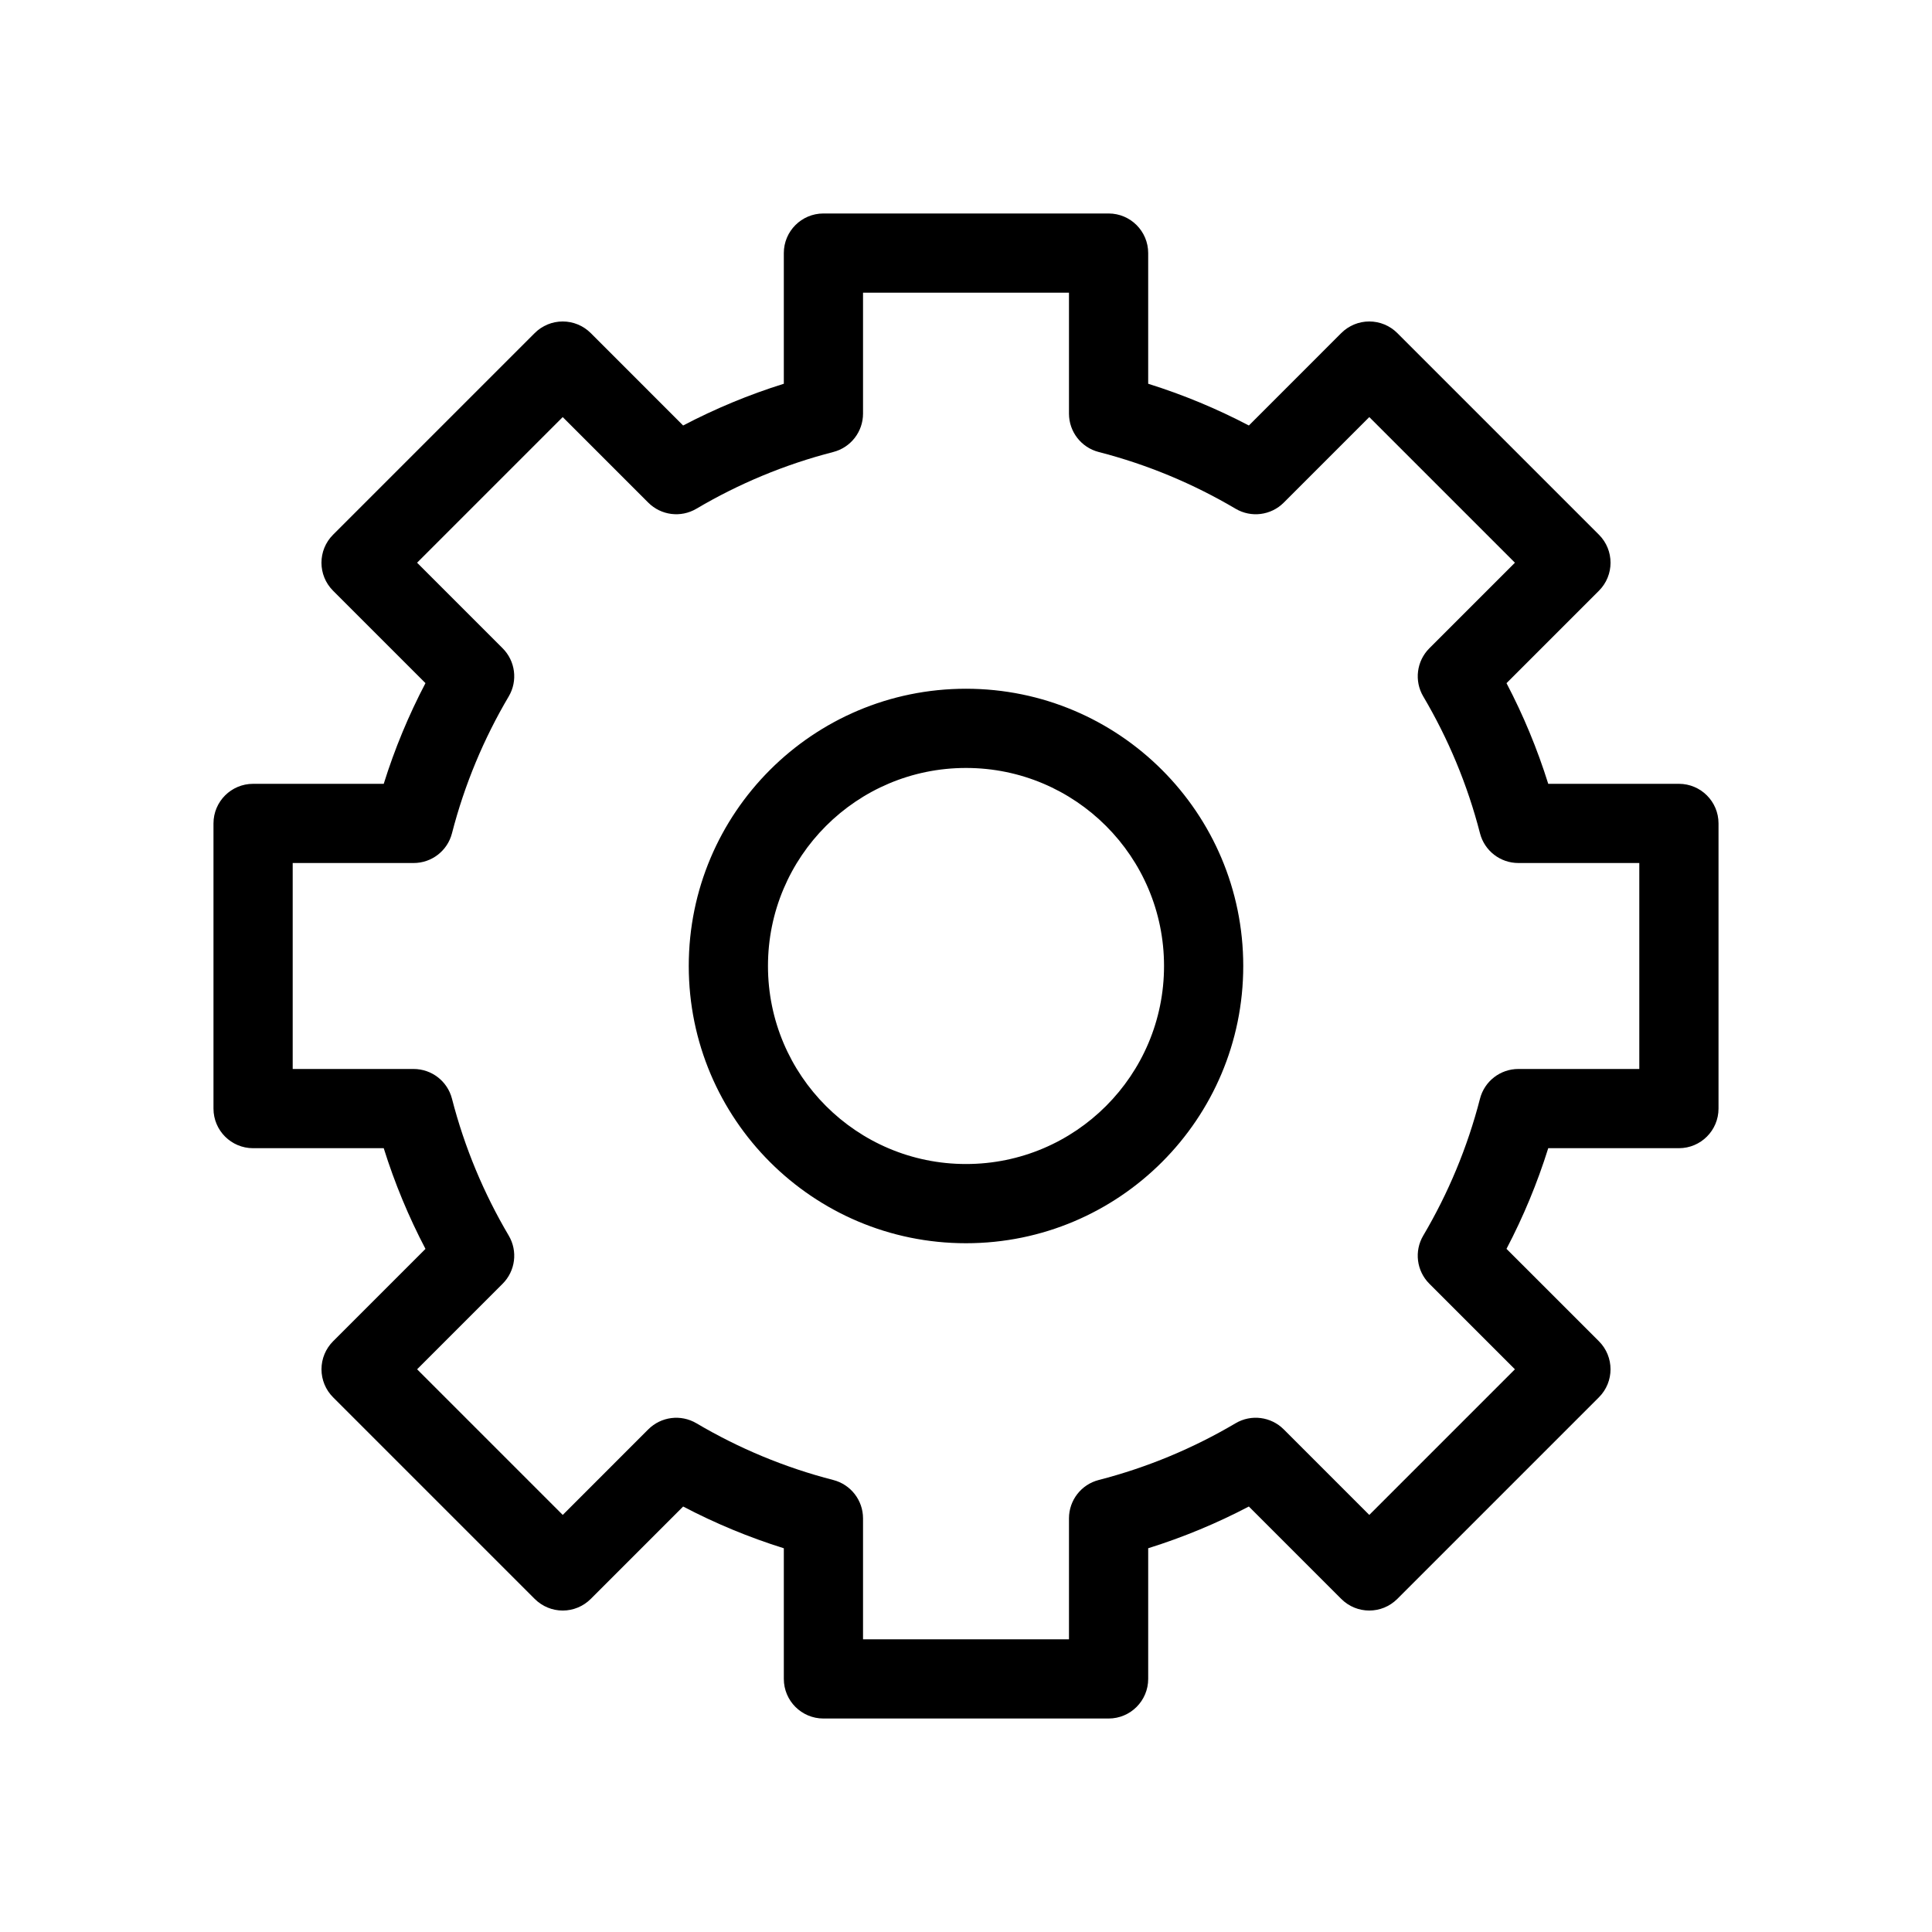
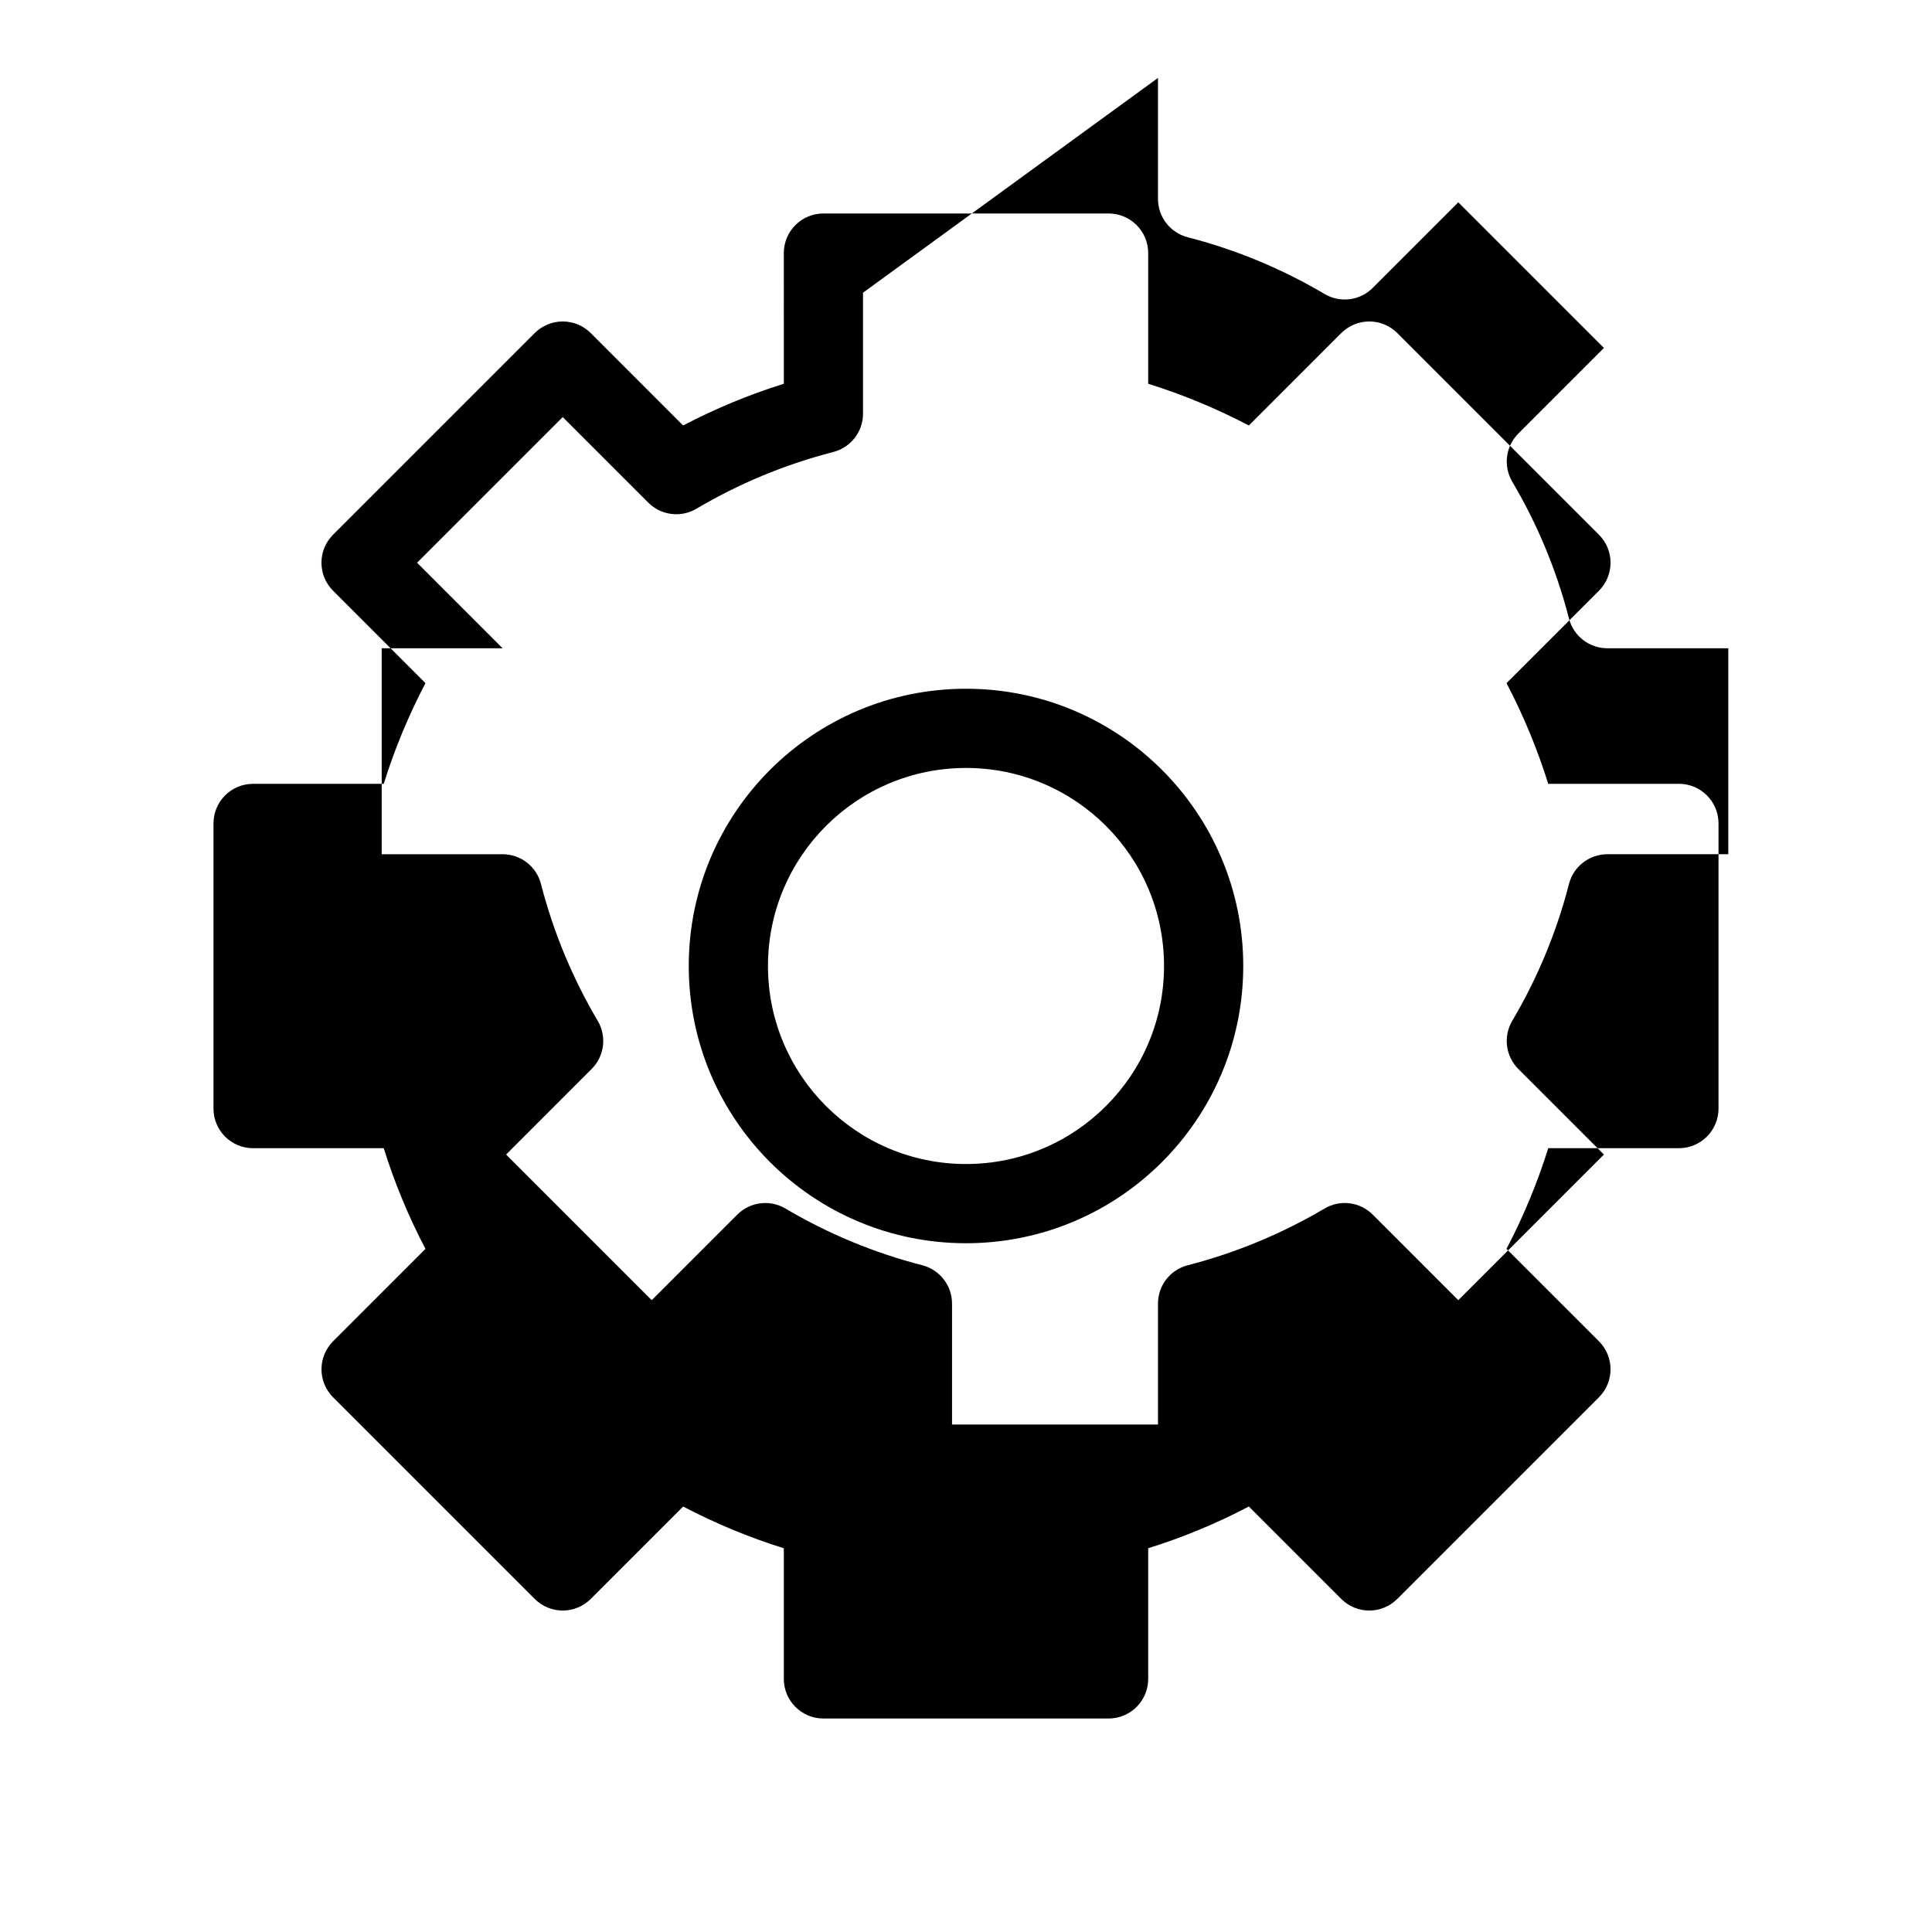
<svg xmlns="http://www.w3.org/2000/svg" fill="#000000" width="800px" height="800px" version="1.1" viewBox="144 144 512 512">
-   <path d="m351.72 211.07c0-5.797 4.699-10.496 10.496-10.496h75.57c5.797 0 10.496 4.699 10.496 10.496v34.629c9.281 2.902 18.203 6.617 26.68 11.062l24.492-24.496c1.969-1.969 4.641-3.074 7.422-3.074 2.785 0 5.453 1.105 7.422 3.074l53.438 53.438c4.098 4.098 4.098 10.746 0 14.844l-24.496 24.496c4.445 8.477 8.156 17.395 11.059 26.676h34.629c5.797 0 10.496 4.699 10.496 10.492v75.574c0 5.797-4.699 10.496-10.496 10.496h-34.629c-2.902 9.281-6.617 18.199-11.062 26.676l24.496 24.492c4.098 4.102 4.098 10.746 0 14.844l-53.438 53.438c-4.098 4.102-10.746 4.102-14.844 0l-24.492-24.492c-8.473 4.445-17.395 8.16-26.676 11.059v34.629c0 5.797-4.699 10.496-10.496 10.496h-75.57c-5.797 0-10.496-4.699-10.496-10.496v-34.621c-9.281-2.902-18.203-6.617-26.68-11.062l-24.488 24.488c-1.969 1.969-4.641 3.078-7.422 3.078-2.785 0-5.453-1.109-7.422-3.078l-53.438-53.438c-1.969-1.965-3.074-4.637-3.074-7.418 0-2.785 1.105-5.457 3.074-7.426l24.484-24.484c-4.445-8.477-8.16-17.402-11.062-26.684h-34.621c-5.797 0-10.496-4.699-10.496-10.496v-75.574c0-5.793 4.699-10.492 10.496-10.492h34.621c2.902-9.285 6.617-18.207 11.062-26.684l-24.488-24.488c-4.102-4.098-4.102-10.746 0-14.844l53.438-53.438c1.969-1.969 4.637-3.074 7.422-3.074 2.781 0 5.453 1.105 7.422 3.074l24.488 24.492c8.477-4.445 17.402-8.16 26.684-11.062zm20.992 10.496v32.051c0 4.789-3.242 8.969-7.879 10.164-12.898 3.32-25.082 8.422-36.277 15.035-4.121 2.438-9.371 1.773-12.758-1.613l-22.672-22.672-38.594 38.594 22.668 22.672c3.391 3.387 4.055 8.637 1.617 12.762-6.613 11.191-11.719 23.375-15.039 36.27-1.191 4.641-5.375 7.879-10.164 7.879h-32.047v54.582h32.047c4.789 0 8.973 3.242 10.164 7.879 3.32 12.898 8.426 25.082 15.039 36.273 2.438 4.125 1.773 9.375-1.613 12.762l-22.668 22.672 38.594 38.594 22.668-22.672c3.387-3.387 8.637-4.051 12.762-1.617 11.191 6.613 23.375 11.719 36.273 15.035 4.637 1.195 7.879 5.379 7.879 10.164v32.051h54.578v-32.051c0-4.789 3.242-8.973 7.879-10.164 12.895-3.32 25.078-8.426 36.27-15.039 4.121-2.438 9.371-1.77 12.762 1.617l22.672 22.676 38.594-38.594-22.676-22.676c-3.387-3.391-4.051-8.641-1.613-12.762 6.613-11.191 11.715-23.375 15.035-36.27 1.191-4.637 5.375-7.879 10.164-7.879h32.055v-54.582h-32.055c-4.789 0-8.973-3.238-10.164-7.879-3.316-12.895-8.422-25.074-15.035-36.266-2.438-4.125-1.77-9.375 1.617-12.762l22.676-22.676-38.594-38.594-22.676 22.676c-3.387 3.387-8.637 4.051-12.762 1.613-11.191-6.613-23.371-11.719-36.27-15.035-4.637-1.195-7.879-5.379-7.879-10.168v-32.051zm27.289 125.95c-28.984 0-52.48 23.496-52.48 52.48 0 28.98 23.496 52.48 52.48 52.48 28.98 0 52.48-23.5 52.48-52.48 0-28.984-23.5-52.48-52.48-52.48zm-73.473 52.48c0-40.578 32.895-73.473 73.473-73.473 40.574 0 73.473 32.895 73.473 73.473 0 40.574-32.898 73.473-73.473 73.473-40.578 0-73.473-32.898-73.473-73.473z" fill-rule="evenodd" />
+   <path d="m351.72 211.07c0-5.797 4.699-10.496 10.496-10.496h75.57c5.797 0 10.496 4.699 10.496 10.496v34.629c9.281 2.902 18.203 6.617 26.68 11.062l24.492-24.496c1.969-1.969 4.641-3.074 7.422-3.074 2.785 0 5.453 1.105 7.422 3.074l53.438 53.438c4.098 4.098 4.098 10.746 0 14.844l-24.496 24.496c4.445 8.477 8.156 17.395 11.059 26.676h34.629c5.797 0 10.496 4.699 10.496 10.492v75.574c0 5.797-4.699 10.496-10.496 10.496h-34.629c-2.902 9.281-6.617 18.199-11.062 26.676l24.496 24.492c4.098 4.102 4.098 10.746 0 14.844l-53.438 53.438c-4.098 4.102-10.746 4.102-14.844 0l-24.492-24.492c-8.473 4.445-17.395 8.16-26.676 11.059v34.629c0 5.797-4.699 10.496-10.496 10.496h-75.57c-5.797 0-10.496-4.699-10.496-10.496v-34.621c-9.281-2.902-18.203-6.617-26.68-11.062l-24.488 24.488c-1.969 1.969-4.641 3.078-7.422 3.078-2.785 0-5.453-1.109-7.422-3.078l-53.438-53.438c-1.969-1.965-3.074-4.637-3.074-7.418 0-2.785 1.105-5.457 3.074-7.426l24.484-24.484c-4.445-8.477-8.16-17.402-11.062-26.684h-34.621c-5.797 0-10.496-4.699-10.496-10.496v-75.574c0-5.793 4.699-10.492 10.496-10.492h34.621c2.902-9.285 6.617-18.207 11.062-26.684l-24.488-24.488c-4.102-4.098-4.102-10.746 0-14.844l53.438-53.438c1.969-1.969 4.637-3.074 7.422-3.074 2.781 0 5.453 1.105 7.422 3.074l24.488 24.492c8.477-4.445 17.402-8.16 26.684-11.062zm20.992 10.496v32.051c0 4.789-3.242 8.969-7.879 10.164-12.898 3.32-25.082 8.422-36.277 15.035-4.121 2.438-9.371 1.773-12.758-1.613l-22.672-22.672-38.594 38.594 22.668 22.672h-32.047v54.582h32.047c4.789 0 8.973 3.242 10.164 7.879 3.32 12.898 8.426 25.082 15.039 36.273 2.438 4.125 1.773 9.375-1.613 12.762l-22.668 22.672 38.594 38.594 22.668-22.672c3.387-3.387 8.637-4.051 12.762-1.617 11.191 6.613 23.375 11.719 36.273 15.035 4.637 1.195 7.879 5.379 7.879 10.164v32.051h54.578v-32.051c0-4.789 3.242-8.973 7.879-10.164 12.895-3.32 25.078-8.426 36.27-15.039 4.121-2.438 9.371-1.77 12.762 1.617l22.672 22.676 38.594-38.594-22.676-22.676c-3.387-3.391-4.051-8.641-1.613-12.762 6.613-11.191 11.715-23.375 15.035-36.27 1.191-4.637 5.375-7.879 10.164-7.879h32.055v-54.582h-32.055c-4.789 0-8.973-3.238-10.164-7.879-3.316-12.895-8.422-25.074-15.035-36.266-2.438-4.125-1.77-9.375 1.617-12.762l22.676-22.676-38.594-38.594-22.676 22.676c-3.387 3.387-8.637 4.051-12.762 1.613-11.191-6.613-23.371-11.719-36.27-15.035-4.637-1.195-7.879-5.379-7.879-10.168v-32.051zm27.289 125.95c-28.984 0-52.48 23.496-52.48 52.48 0 28.98 23.496 52.48 52.48 52.48 28.98 0 52.48-23.5 52.48-52.48 0-28.984-23.5-52.48-52.48-52.48zm-73.473 52.48c0-40.578 32.895-73.473 73.473-73.473 40.574 0 73.473 32.895 73.473 73.473 0 40.574-32.898 73.473-73.473 73.473-40.578 0-73.473-32.898-73.473-73.473z" fill-rule="evenodd" />
</svg>